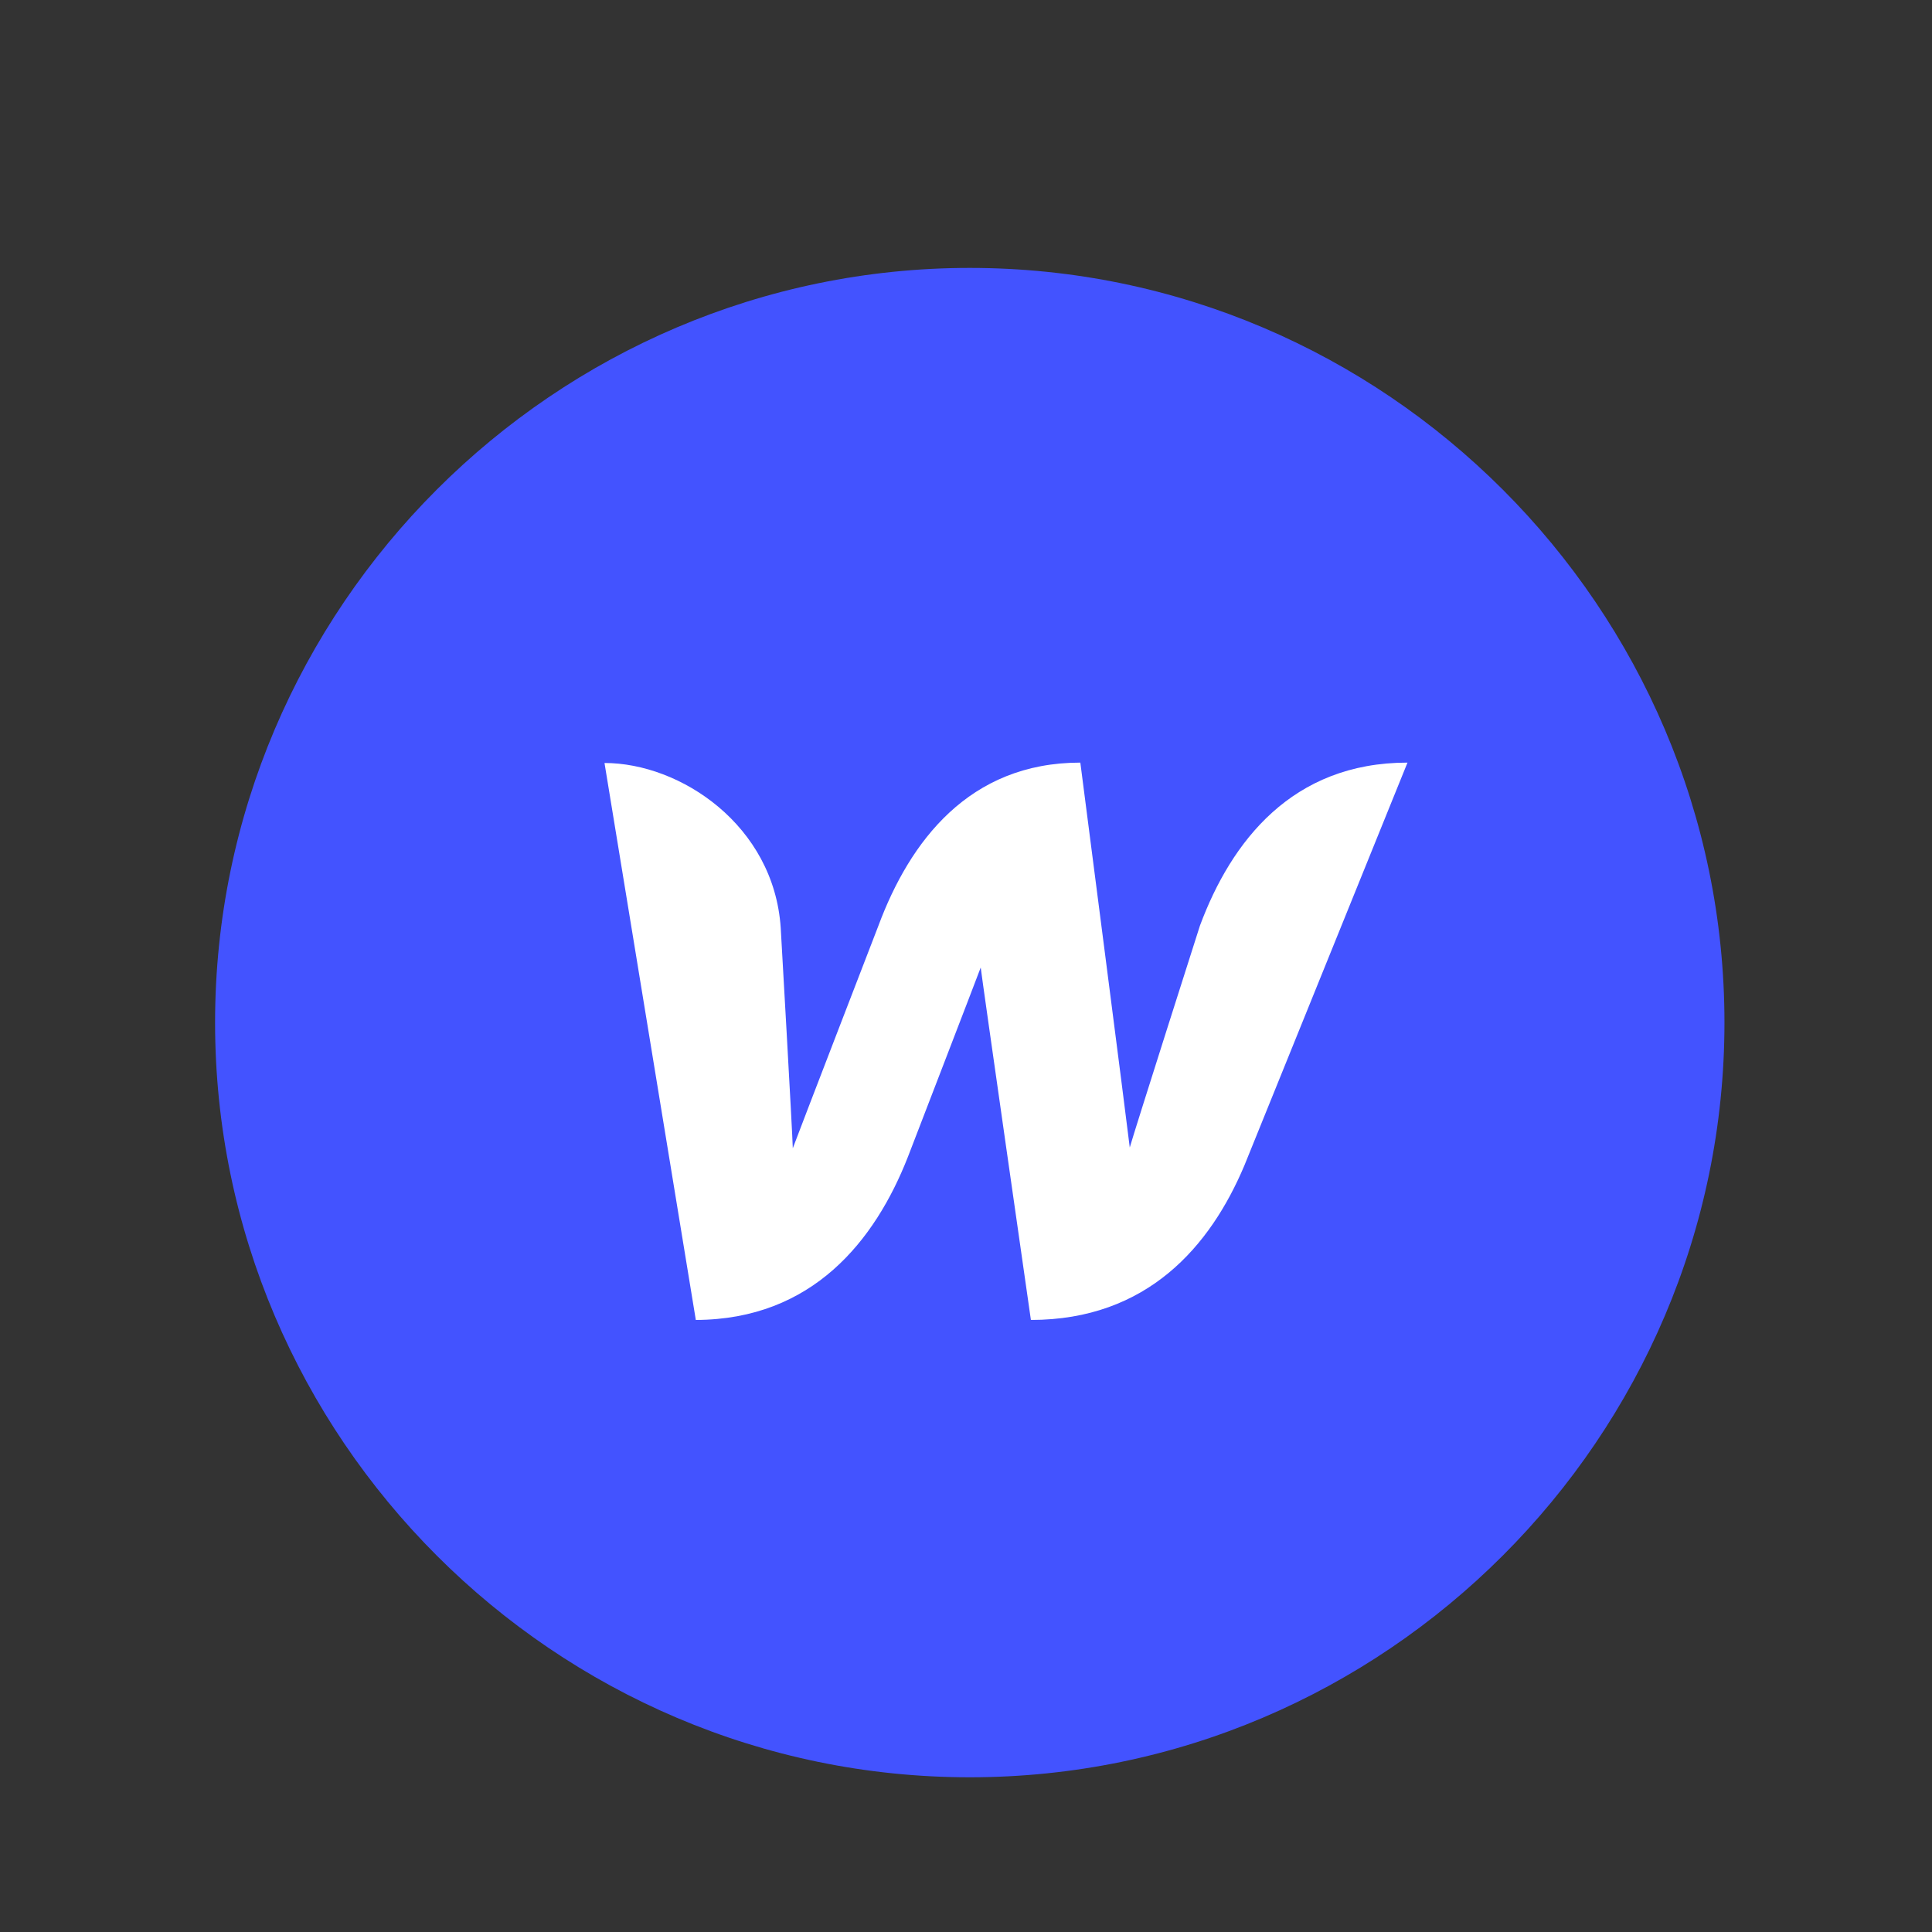
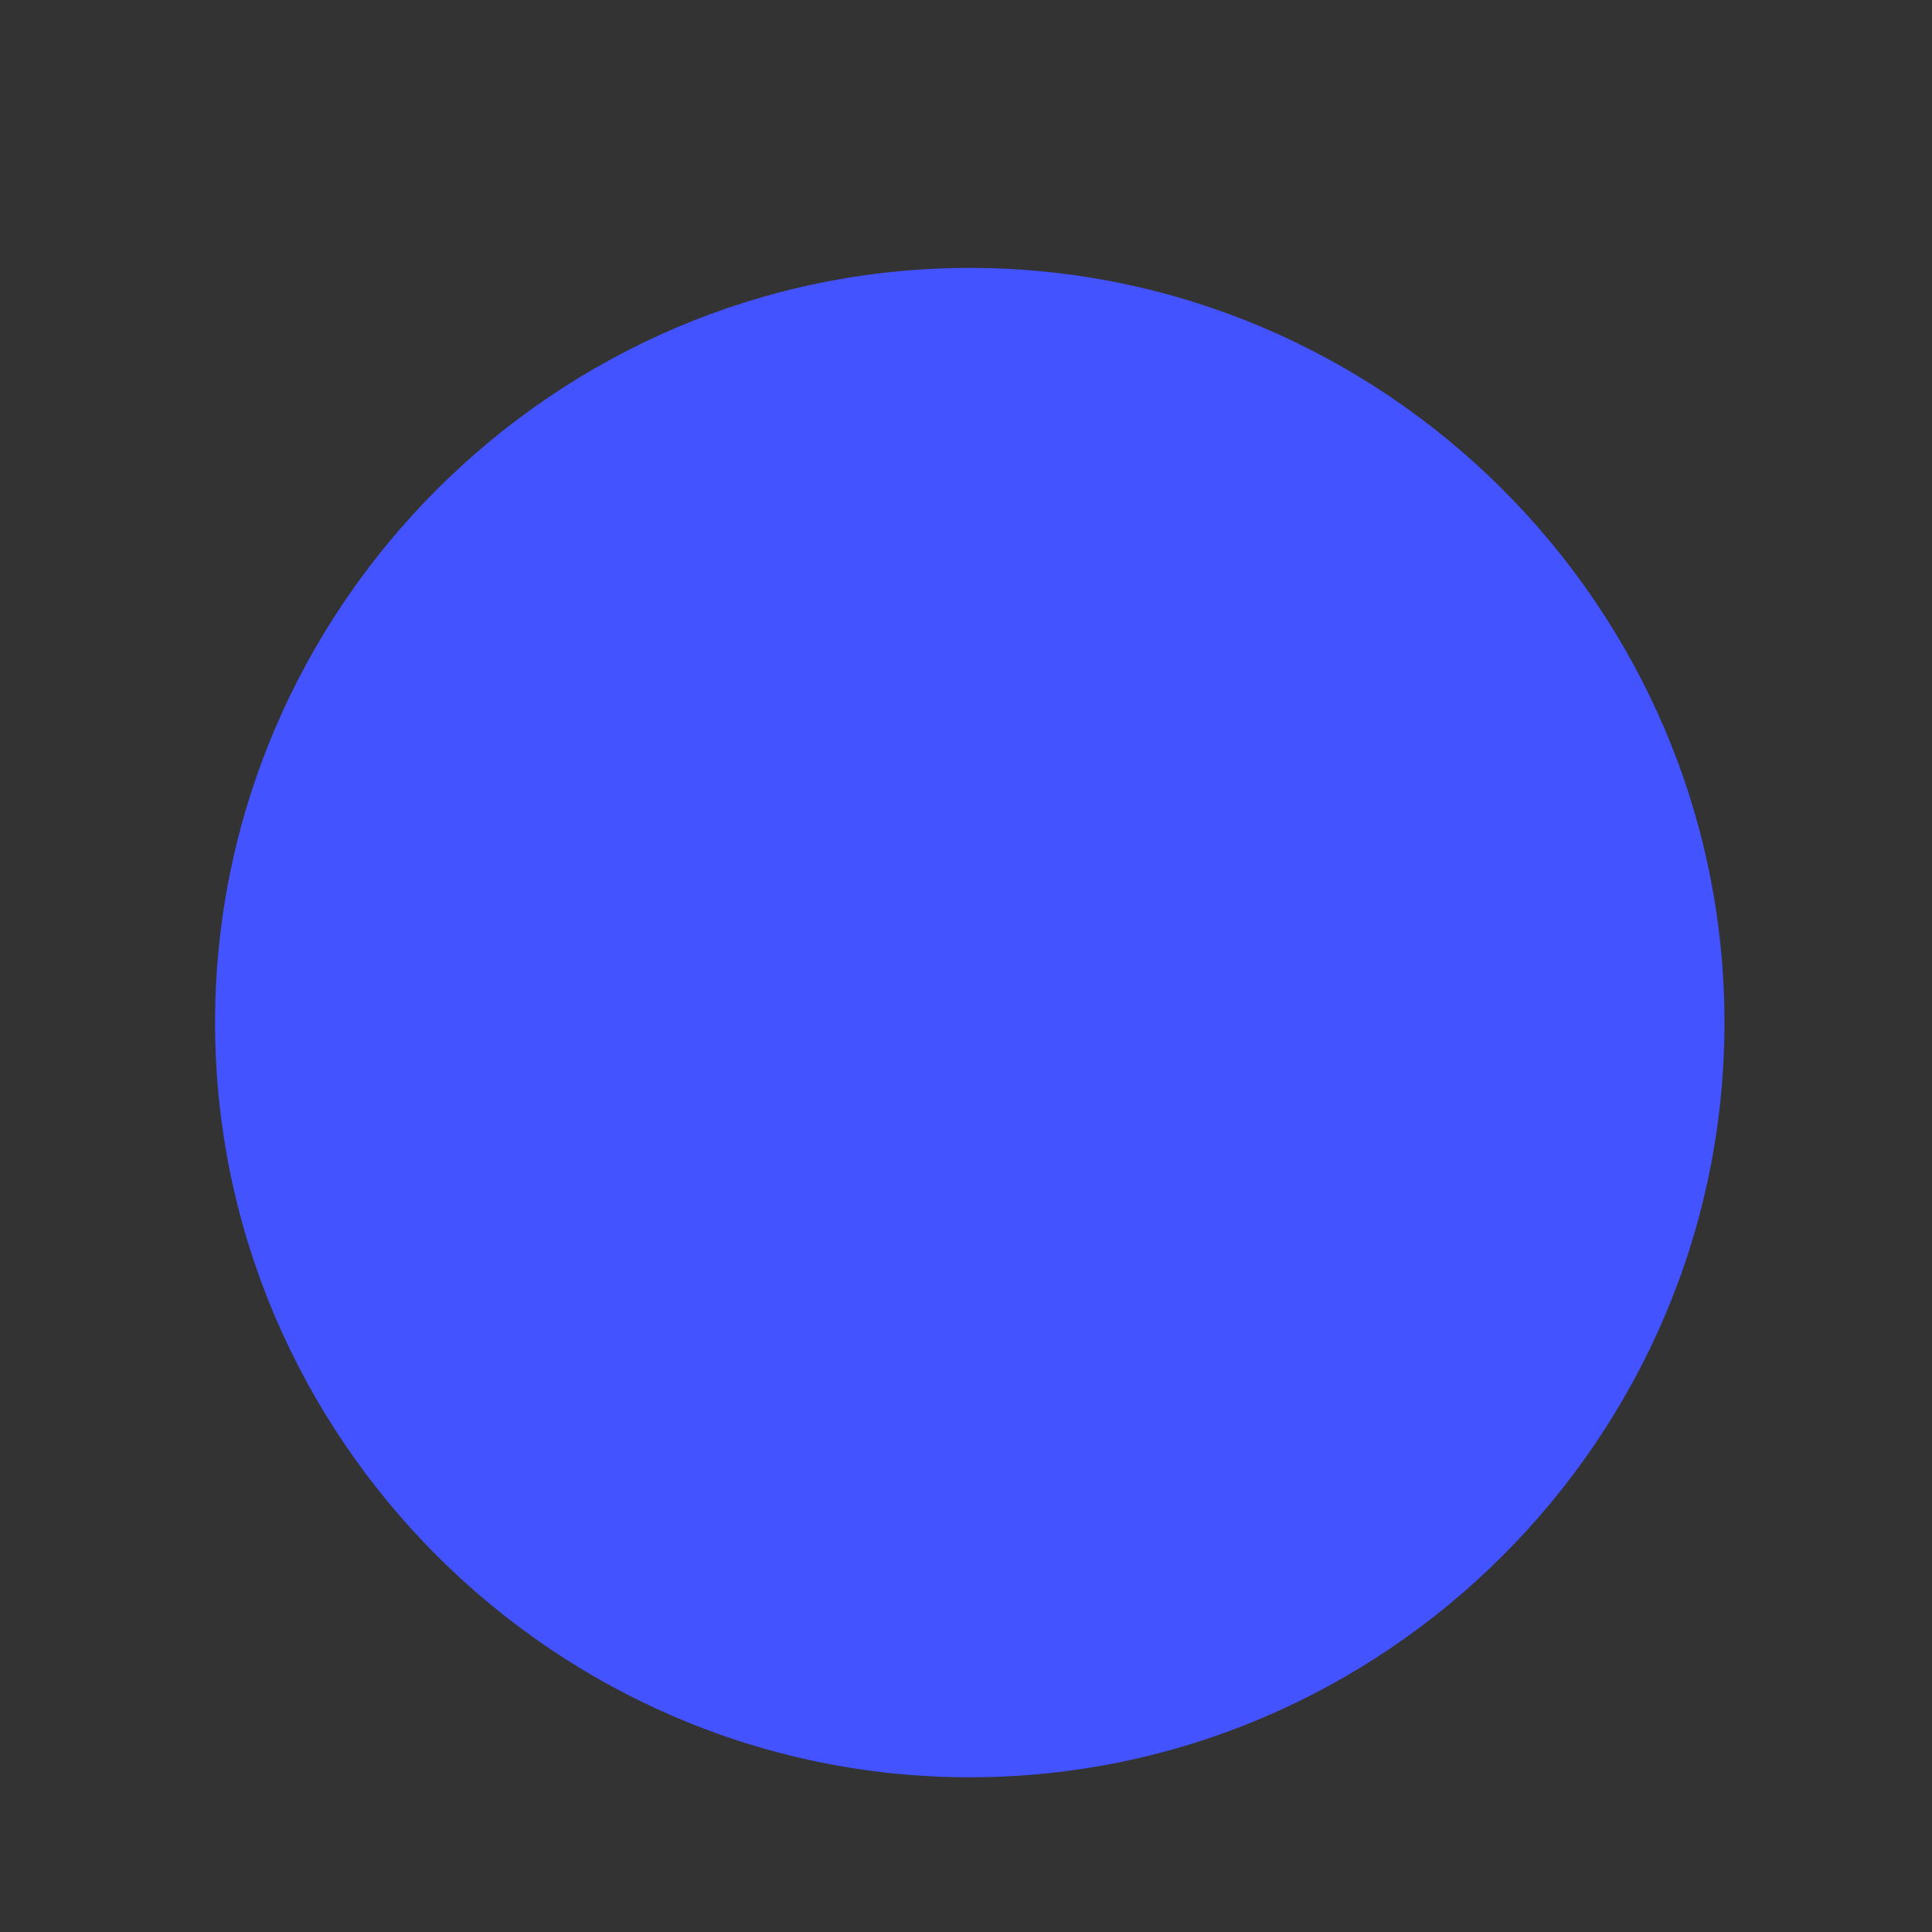
<svg xmlns="http://www.w3.org/2000/svg" width="512" height="512" viewBox="0 0 512 512" fill="none">
  <rect x="0" y="0" width="512" height="512" fill="#333333" stroke="none" />
  <path d="M457 271C457 381 367 471 257 471C147 471 57 381 57 271C57 161 147 71 257 71C367 71 457 161 457 271Z" fill="#4353FF" />
-   <path d="M317.999 245.3C317.999 245.3 300.699 299.5 299.399 304.1C298.899 299.5 286.299 202.1 286.299 202.1C256.799 202.1 241.099 223 232.799 245.3C232.799 245.3 211.799 299.7 210.099 304.3C209.999 300 206.899 245.9 206.899 245.9C205.099 218.7 180.299 202.2 160.199 202.2L184.399 349.8C215.299 349.7 231.899 328.8 240.599 306.6C240.599 306.6 259.099 258.6 259.899 256.4C260.099 258.5 273.199 349.8 273.199 349.8C304.099 349.8 320.799 330.2 329.799 308.8L372.999 202.1C342.399 202.1 326.299 223 317.999 245.3Z" fill="white" />
</svg>